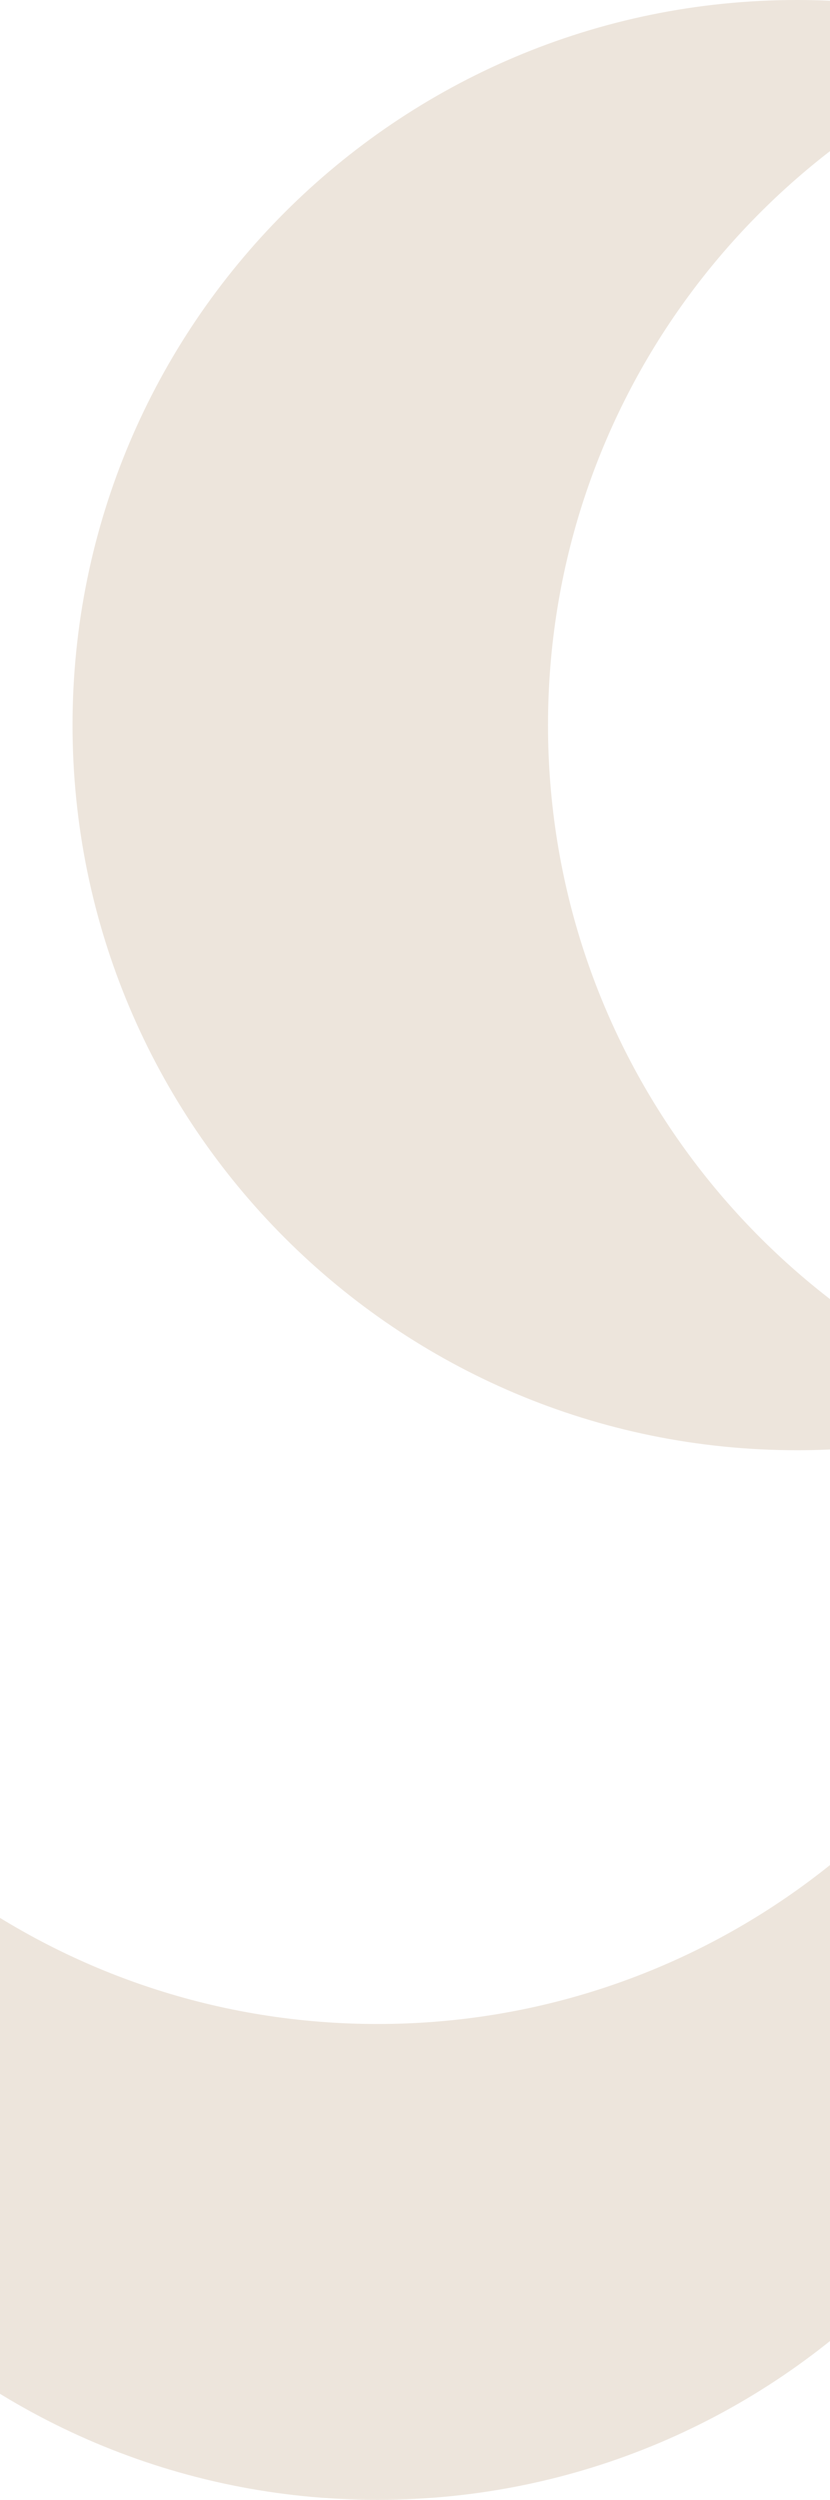
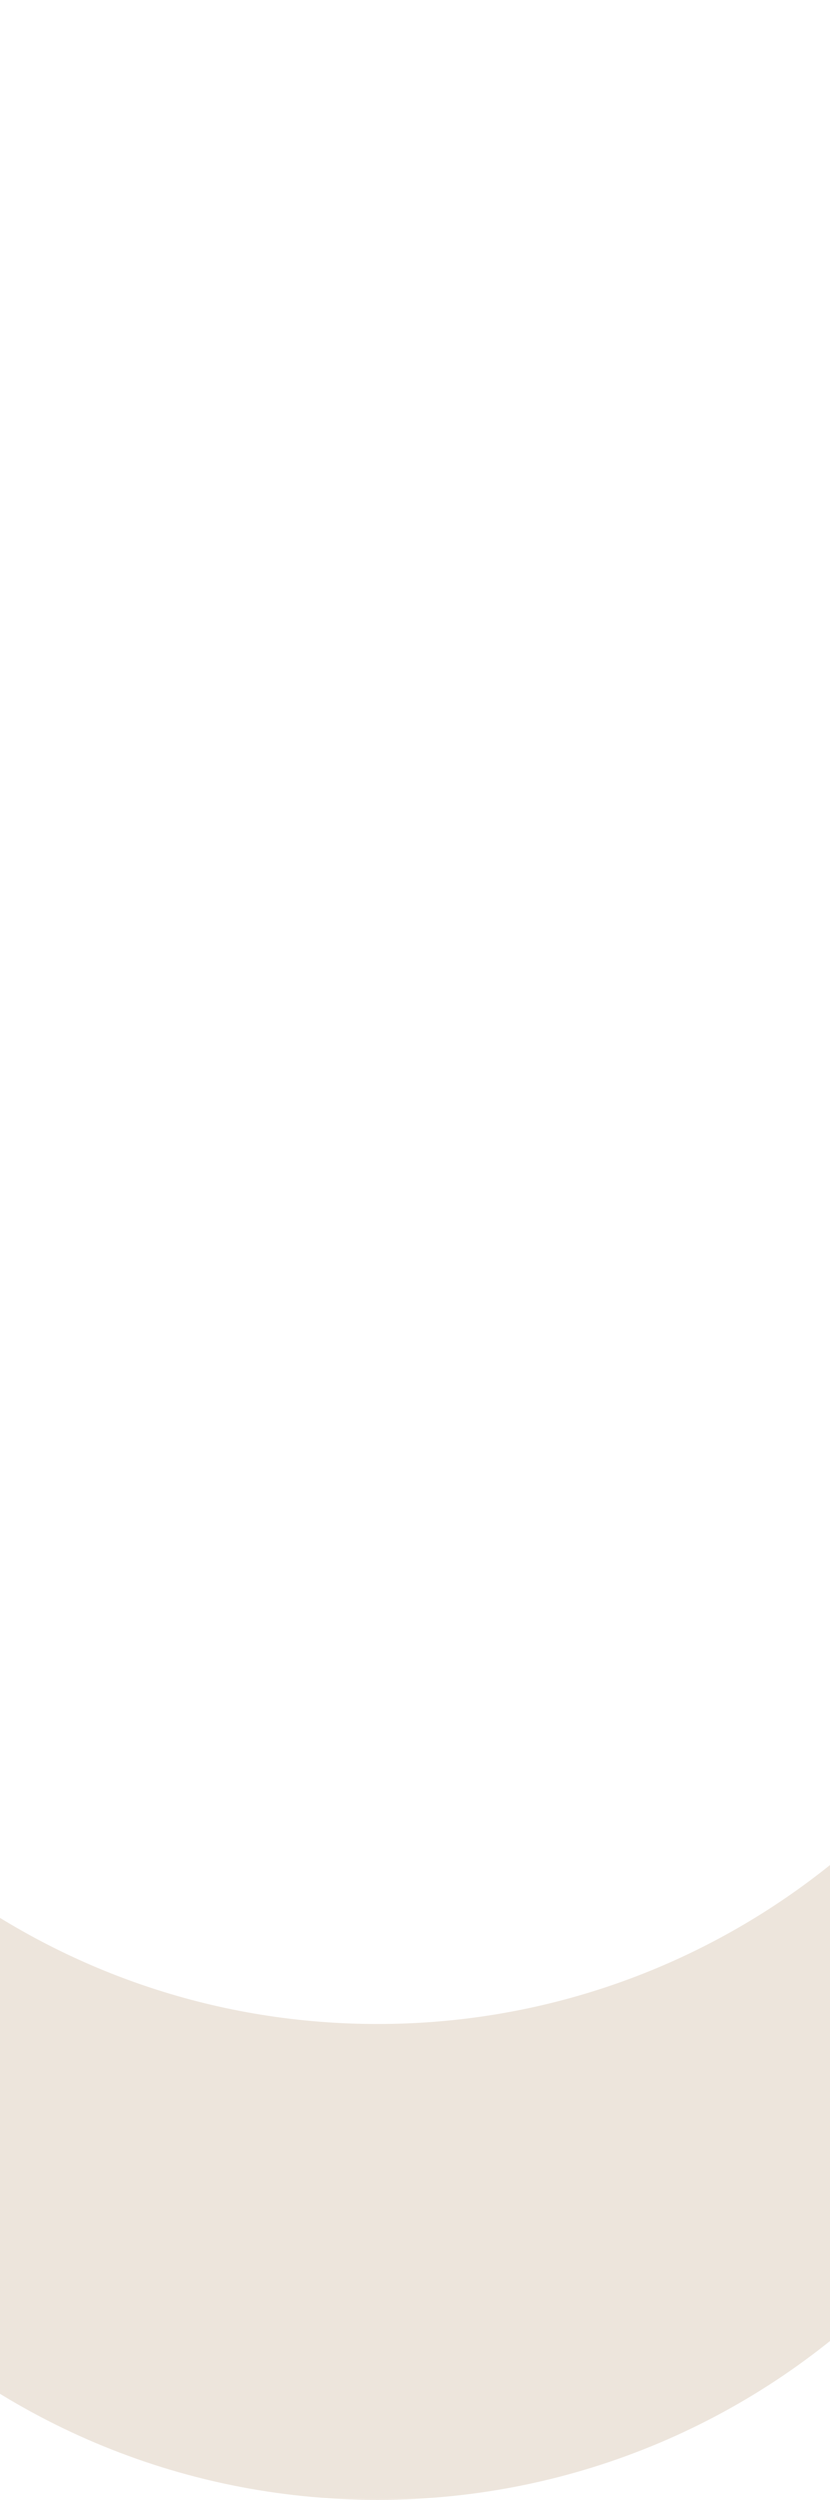
<svg xmlns="http://www.w3.org/2000/svg" id="_レイヤー_2" data-name="レイヤー 2" viewBox="0 0 1920 5778.11">
  <defs>
    <style>
      .cls-1 {
        fill: #ede5dc;
      }

      .cls-2 {
        clip-path: url(#clippath);
      }

      .cls-3 {
        fill: none;
      }
    </style>
    <clipPath id="clippath">
      <rect class="cls-3" width="1920" height="5778.11" />
    </clipPath>
  </defs>
  <g id="_レイヤー_1-2" data-name="レイヤー 1">
    <g class="cls-2">
-       <path class="cls-1" d="m1267.68,1676.02c0-732.93,470.66-1355.58,1126.07-1583.23C2221.43,32.93,2036.51,0,1843.81,0,918.17,0,167.79,750.38,167.79,1676.02s750.38,1676.02,1676.02,1676.02c192.7,0,377.62-32.94,549.94-92.79-655.41-227.65-1126.07-850.29-1126.07-1583.23Z" />
      <path class="cls-1" d="m873.1,4678.22c-732.93,0-1355.58-470.66-1583.23-1126.07-59.86,172.32-92.79,357.24-92.79,549.94,0,925.64,750.38,1676.02,1676.02,1676.02,925.64,0,1676.02-750.38,1676.02-1676.02,0-192.7-32.94-377.62-92.79-549.94-227.65,655.41-850.29,1126.07-1583.23,1126.07Z" />
    </g>
  </g>
</svg>